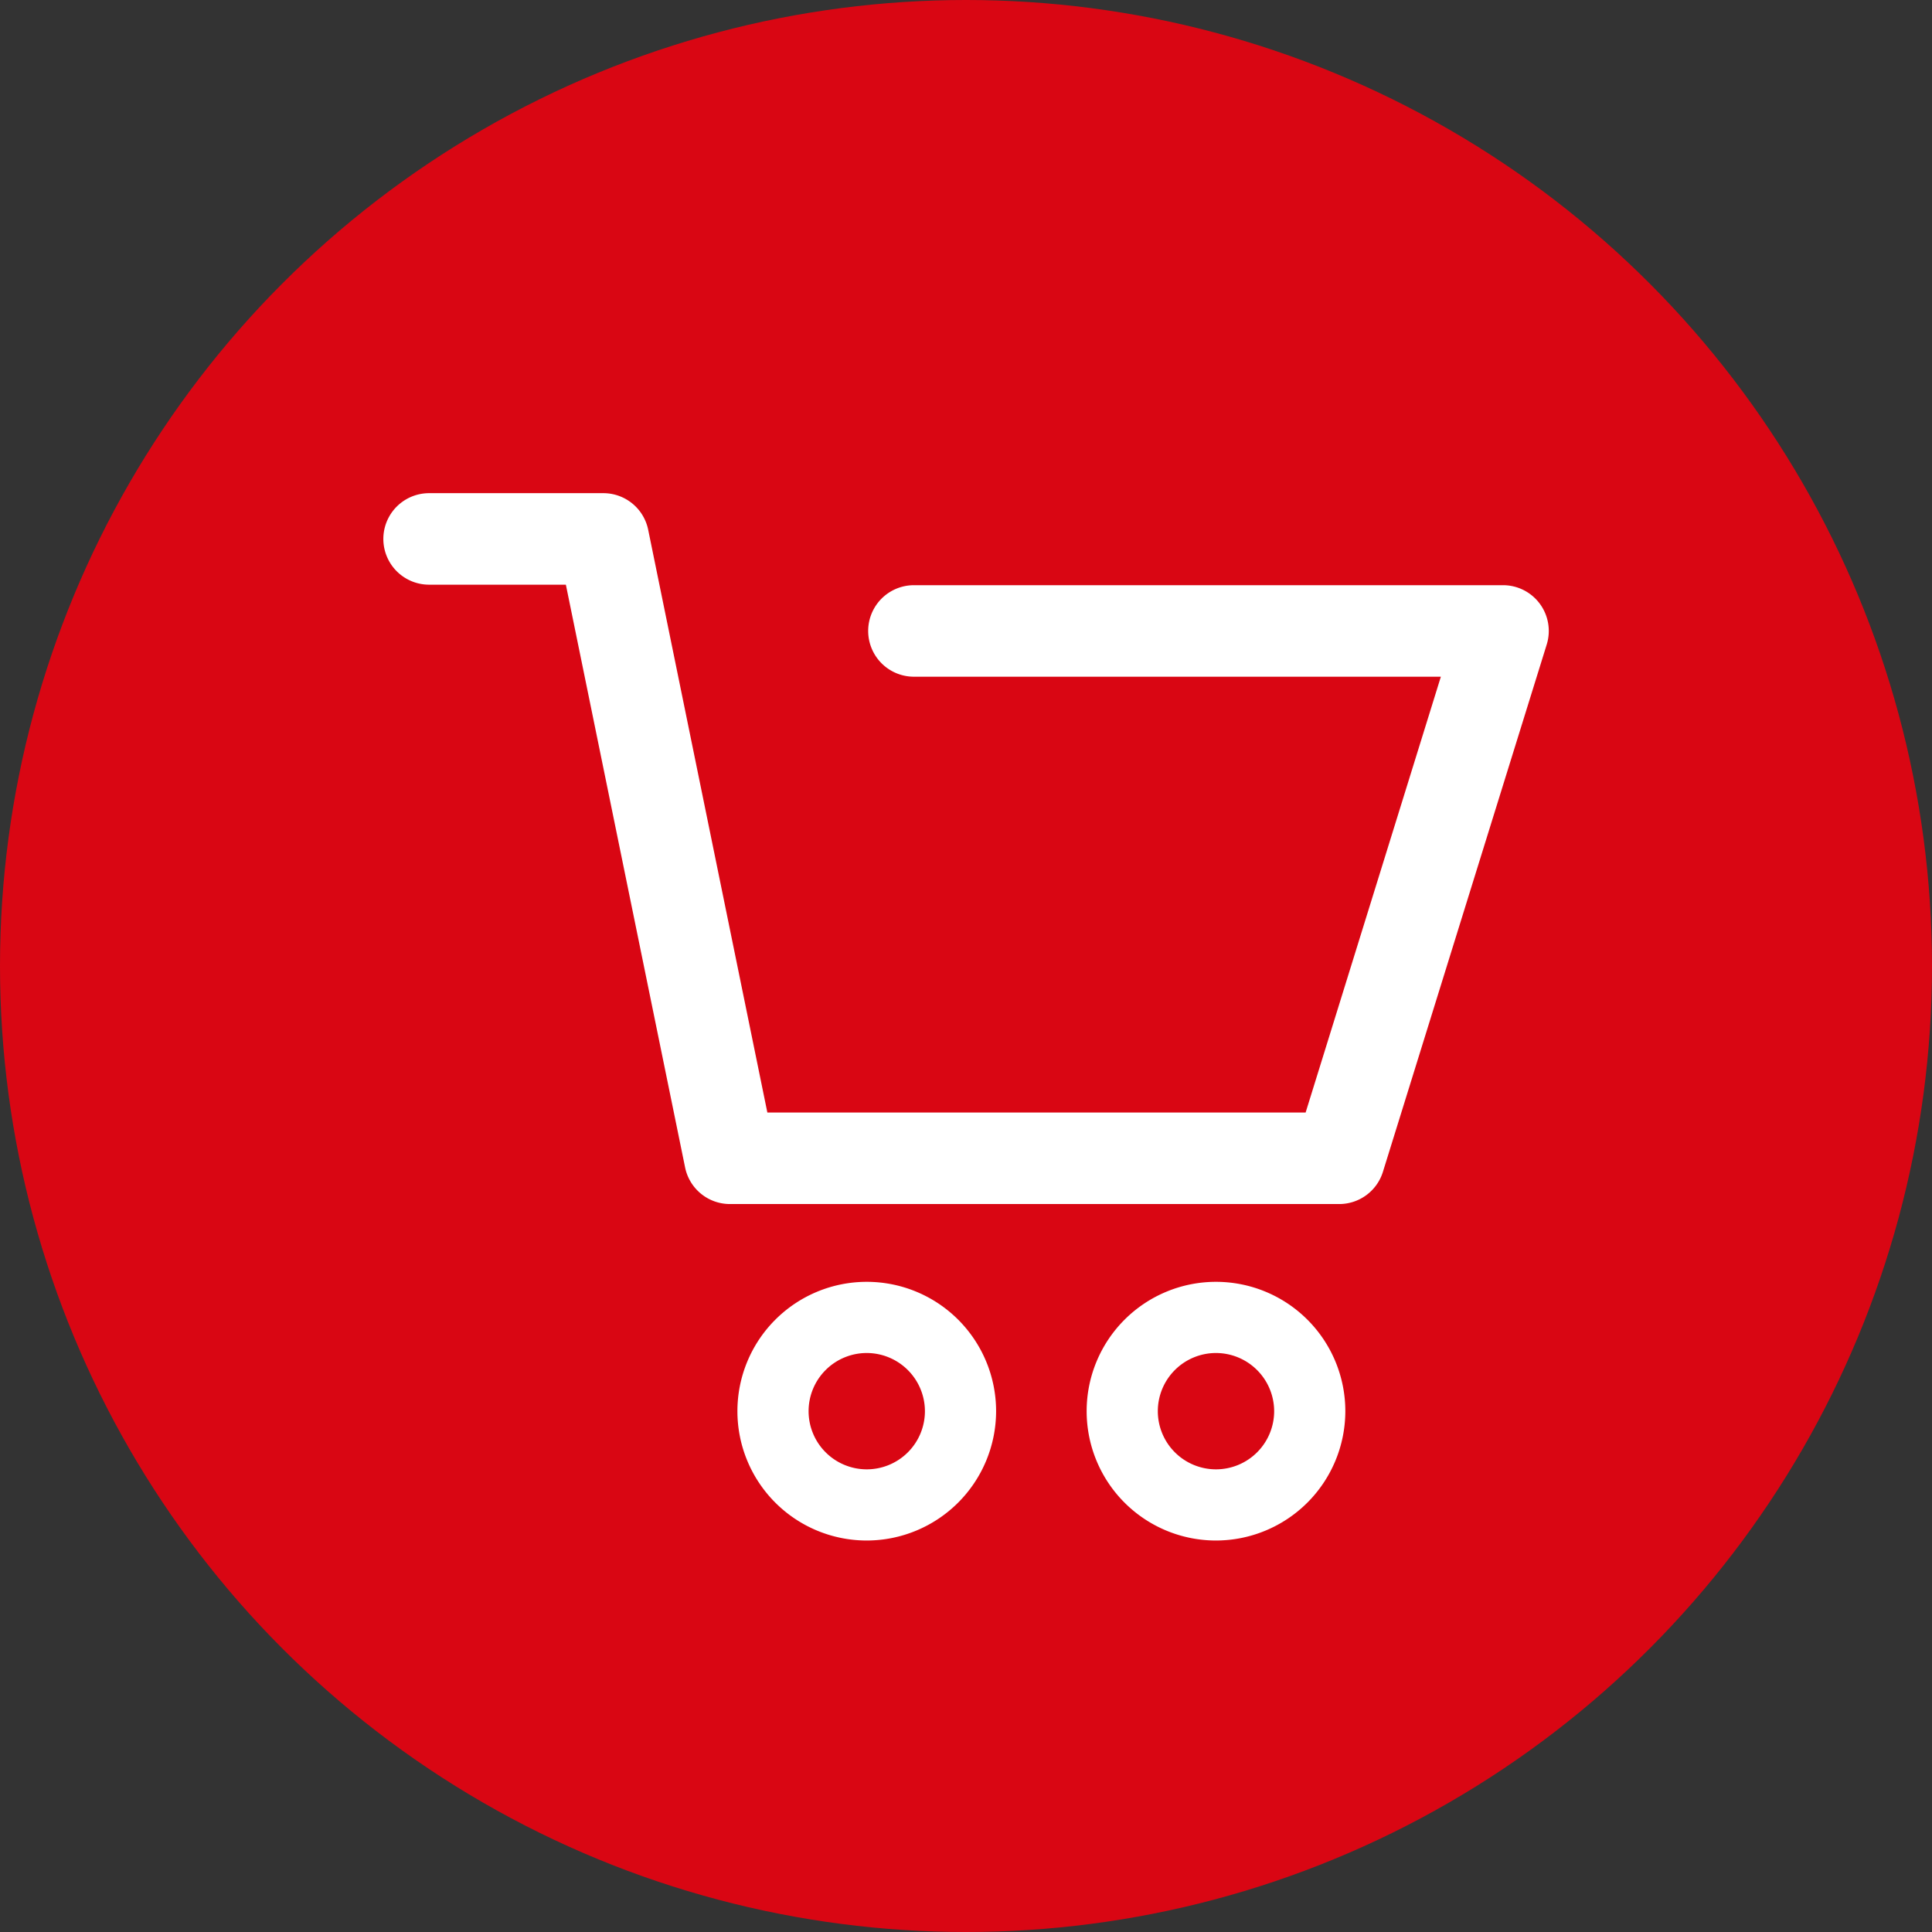
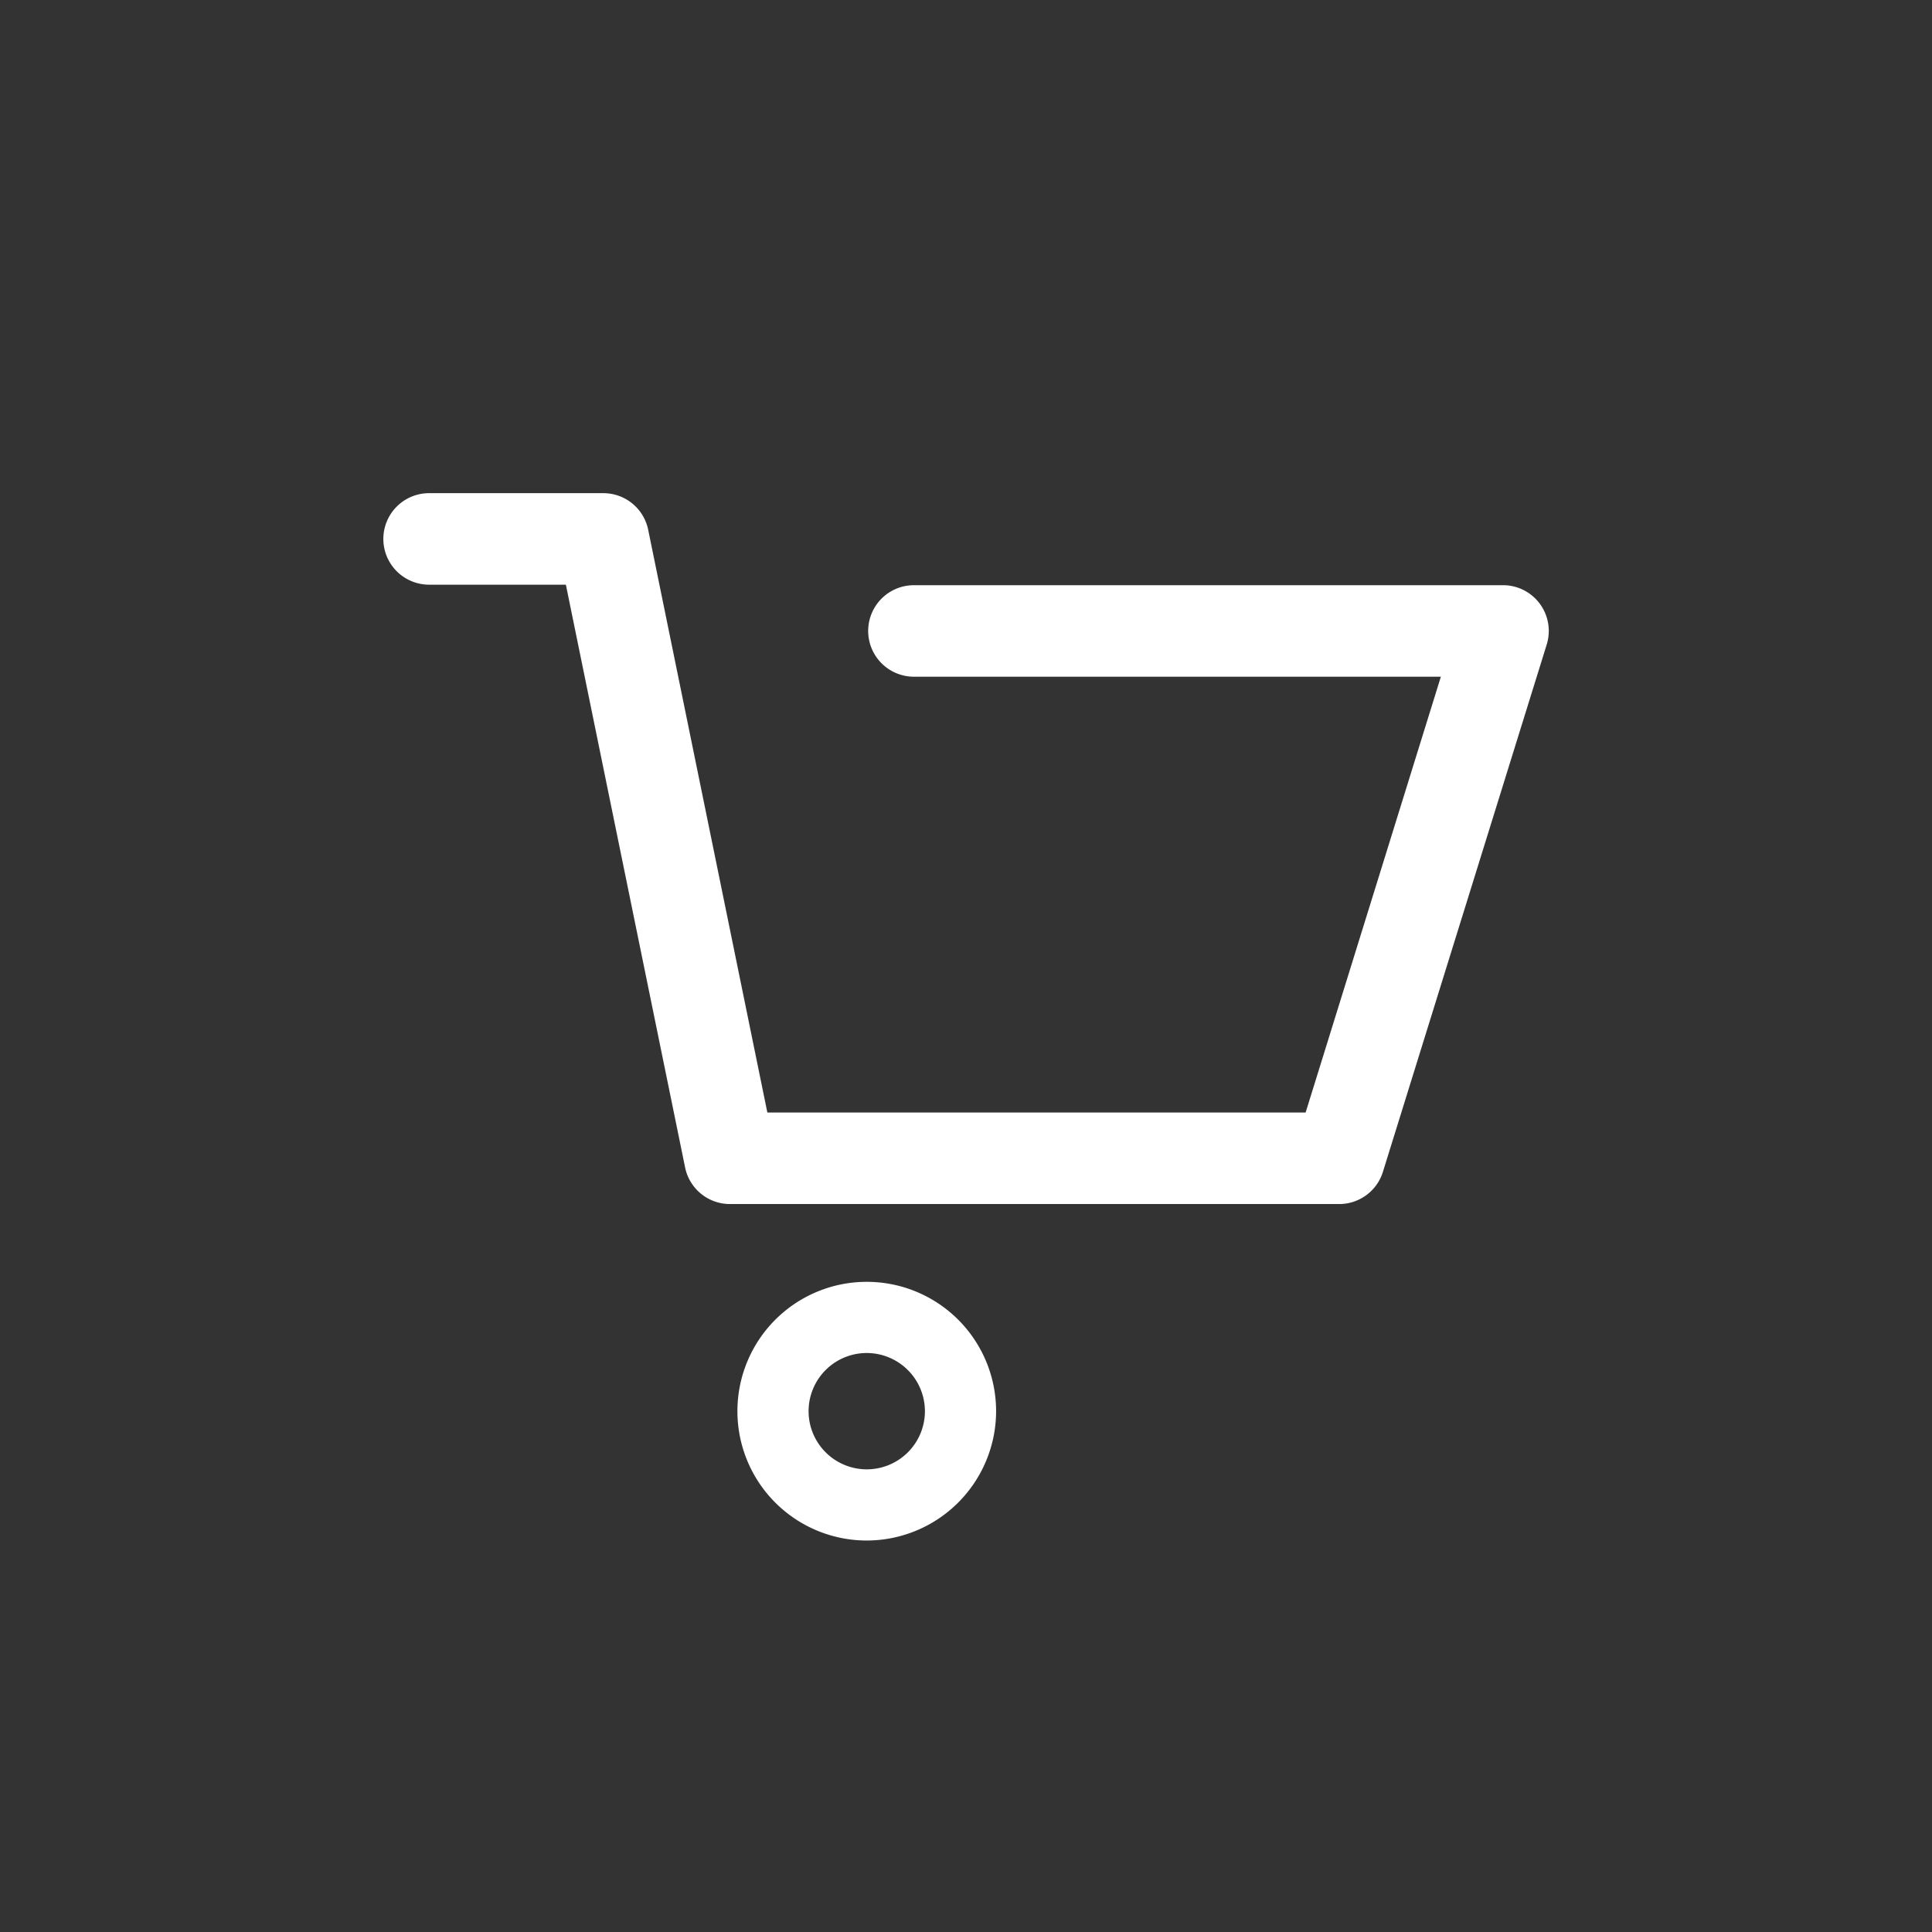
<svg xmlns="http://www.w3.org/2000/svg" width="38" height="38" viewBox="0 0 38 38">
  <rect x="0" y="0" width="38" height="38" fill="#333333" stroke="none" />
  <g id="Shopping" transform="translate(-322.66 -380.468)">
    <g id="Gruppe_929" data-name="Gruppe 929">
-       <circle id="Ellipse_6" data-name="Ellipse 6" cx="19" cy="19" r="19" transform="translate(322.66 380.468)" fill="#d90613" />
-     </g>
+       </g>
    <g id="Warenkorb_Step_2" data-name="Warenkorb Step 2">
      <path id="Pfad_1243" data-name="Pfad 1243" d="M349,404.15H337.017a.9.9,0,0,1-.882-.72l-2.345-11.462H331.1a.9.9,0,0,1,0-1.8h3.427a.9.9,0,0,1,.882.72l2.344,11.462h10.587L351,393.778H340.636a.9.9,0,0,1,0-1.8h11.587a.9.9,0,0,1,.859,1.167l-3.222,10.372A.9.9,0,0,1,349,404.15Z" fill="#fff" />
-       <path id="Pfad_1244" data-name="Pfad 1244" d="M346.577,410.768a2.544,2.544,0,1,1,2.544-2.544A2.547,2.547,0,0,1,346.577,410.768Zm0-3.688a1.144,1.144,0,1,0,1.144,1.144A1.146,1.146,0,0,0,346.577,407.08Z" fill="#fff" />
      <path id="Pfad_1245" data-name="Pfad 1245" d="M339.708,410.768a2.544,2.544,0,1,1,2.544-2.544A2.547,2.547,0,0,1,339.708,410.768Zm0-3.688a1.144,1.144,0,1,0,1.144,1.144A1.146,1.146,0,0,0,339.708,407.08Z" fill="#fff" />
    </g>
  </g>
</svg>